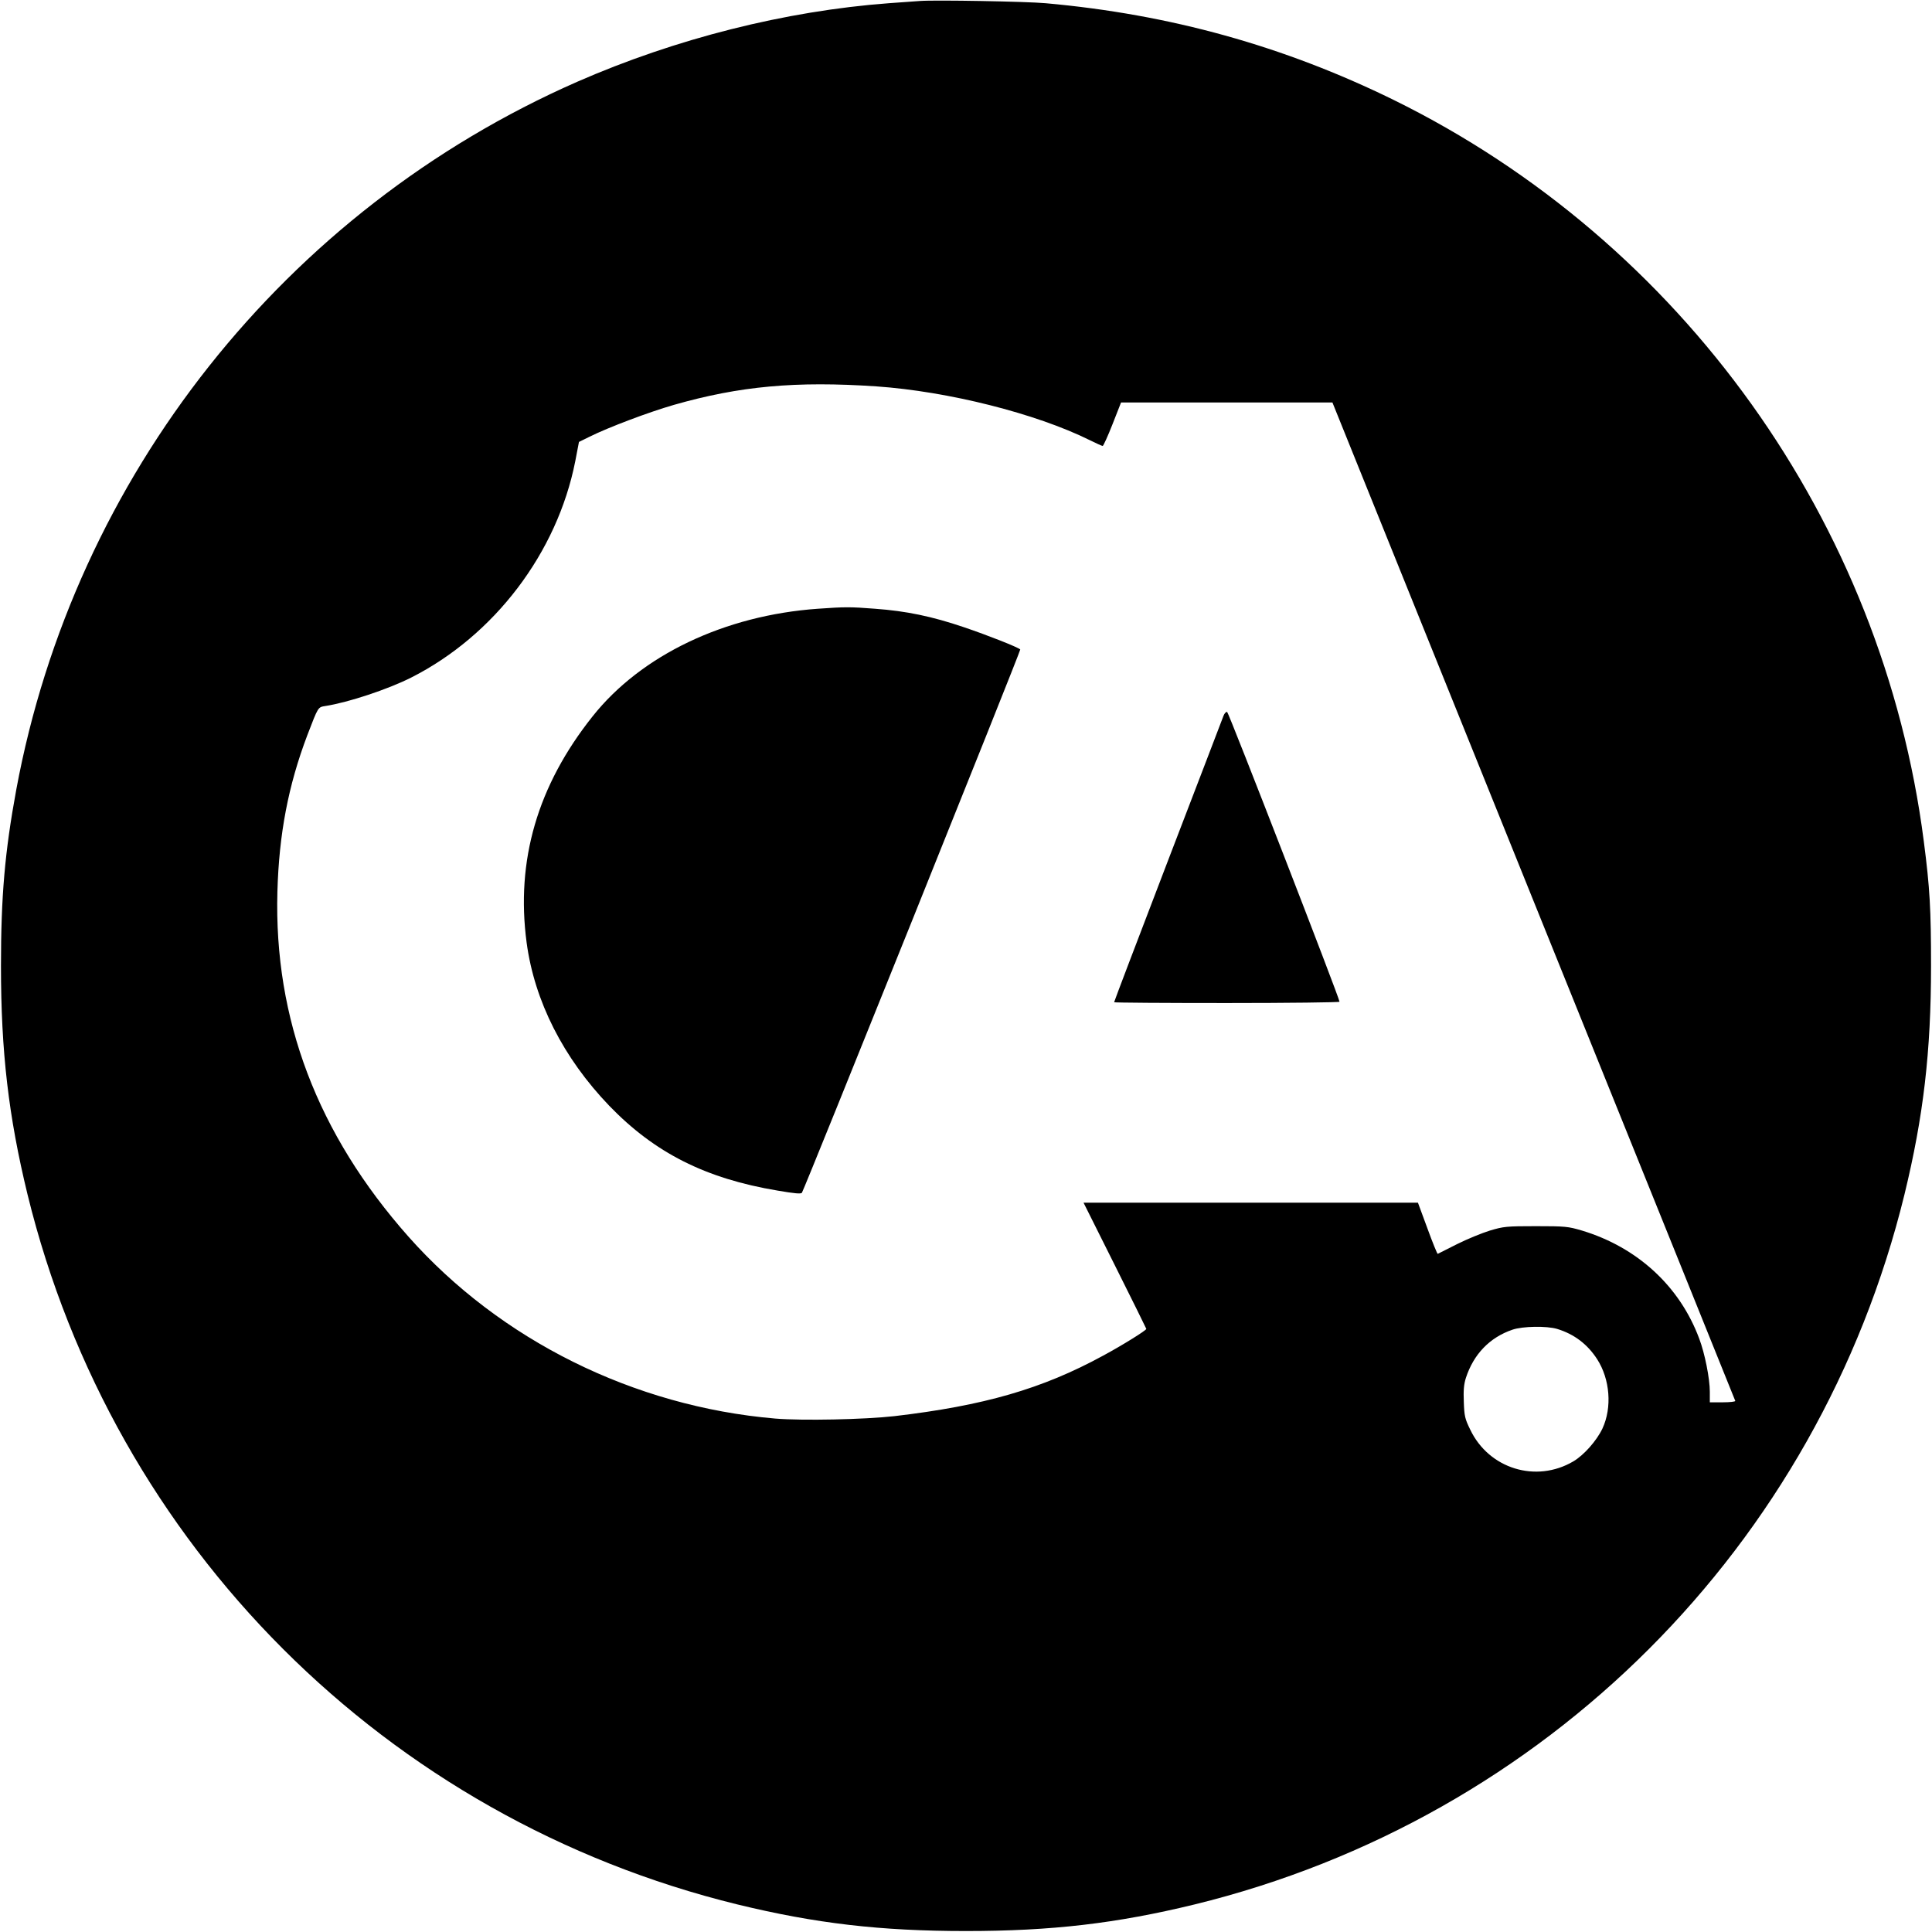
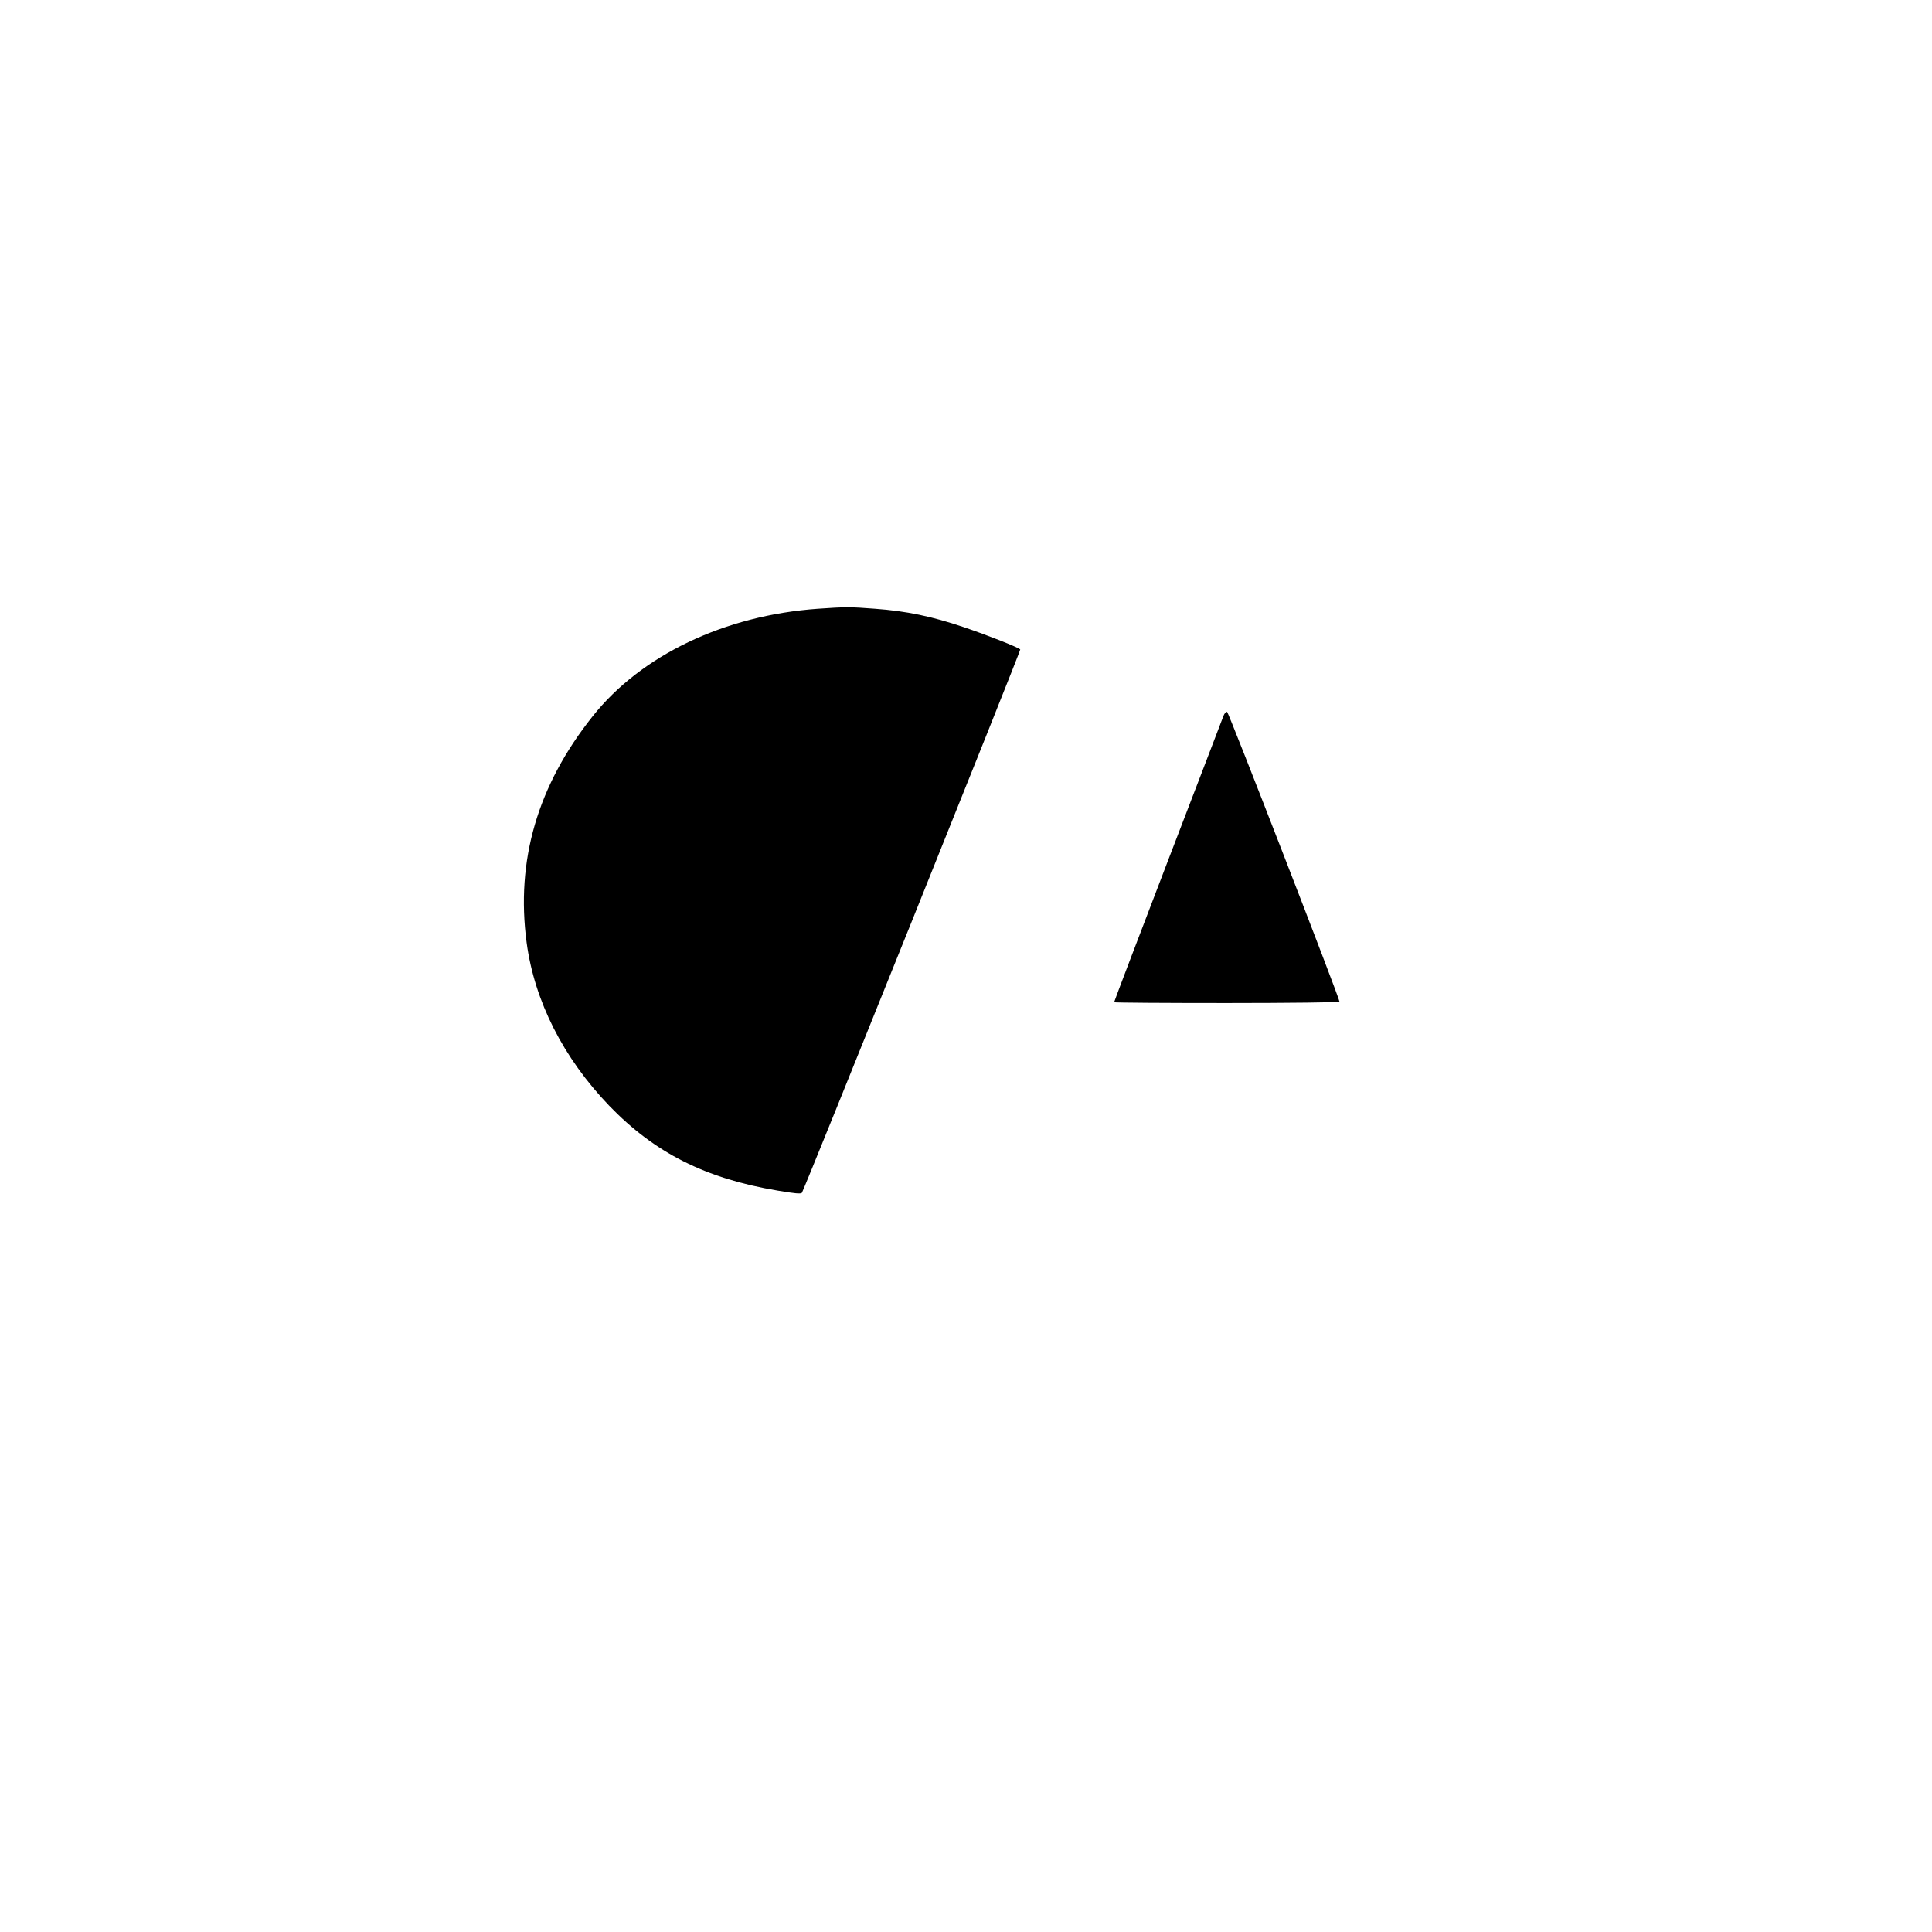
<svg xmlns="http://www.w3.org/2000/svg" version="1.0" width="1200pt" height="1200pt" viewBox="0 0 1200 1200" preserveAspectRatio="xMidYMid meet">
  <g transform="translate(0,1200) scale(0.1,-0.1)" fill="#000000" stroke="none">
-     <path d="M5715 11994 c-27 -2 -115 -8 -195 -14 -642 -48 -1323 -220 -1935 -488 -1814 -797 -3123 -2449 -3484 -4397 -71 -386 -95 -662 -95 -1095 0 -532 47 -934 165 -1419 534 -2182 2228 -3876 4410 -4410 485 -118 887 -165 1419 -165 532 0 934 47 1419 165 2182 534 3876 2228 4410 4410 118 485 165 887 165 1419 0 350 -7 483 -45 775 -255 1982 -1502 3724 -3294 4605 -681 334 -1388 531 -2160 600 -120 11 -686 21 -780 14z m-270 -2394 c444 -31 989 -168 1324 -334 40 -20 76 -36 80 -36 4 0 32 61 61 135 l53 135 656 0 657 0 1249 -3096 c688 -1703 1251 -3100 1253 -3105 2 -5 -33 -9 -77 -9 l-81 0 0 66 c0 81 -31 238 -66 330 -121 325 -384 567 -729 671 -85 25 -102 27 -285 27 -183 0 -201 -2 -285 -27 -49 -15 -142 -53 -204 -84 -63 -32 -118 -59 -121 -61 -3 -1 -32 70 -64 158 l-59 160 -1038 0 -1039 0 195 -390 c107 -214 195 -392 195 -394 0 -9 -149 -102 -268 -166 -379 -207 -742 -311 -1297 -376 -187 -21 -571 -29 -740 -15 -878 75 -1708 487 -2279 1131 -564 637 -835 1350 -813 2142 10 357 67 658 186 972 69 179 65 173 113 181 141 22 386 103 531 176 518 262 908 776 1020 1344 l23 120 65 32 c116 58 368 153 524 198 409 117 758 149 1260 115z m4226 -5854 c106 -32 189 -95 249 -188 80 -124 94 -300 33 -431 -36 -76 -116 -166 -181 -204 -231 -136 -524 -46 -640 197 -33 67 -37 85 -40 171 -3 73 0 110 13 151 48 147 148 251 289 299 64 22 213 24 277 5z" />
    <path d="M5080 8219 c-579 -41 -1097 -288 -1399 -668 -343 -431 -478 -896 -410 -1406 49 -364 228 -716 513 -1013 282 -292 597 -452 1046 -527 105 -18 146 -22 151 -13 19 31 1361 3369 1356 3374 -14 14 -201 88 -352 139 -198 67 -357 100 -550 114 -154 12 -186 12 -355 0z" />
    <path d="M7599 7553 c-5 -15 -161 -420 -345 -900 -184 -480 -334 -874 -334 -878 0 -3 315 -5 700 -5 385 0 700 4 700 8 0 22 -688 1796 -698 1800 -7 2 -17 -9 -23 -25z" />
  </g>
</svg>